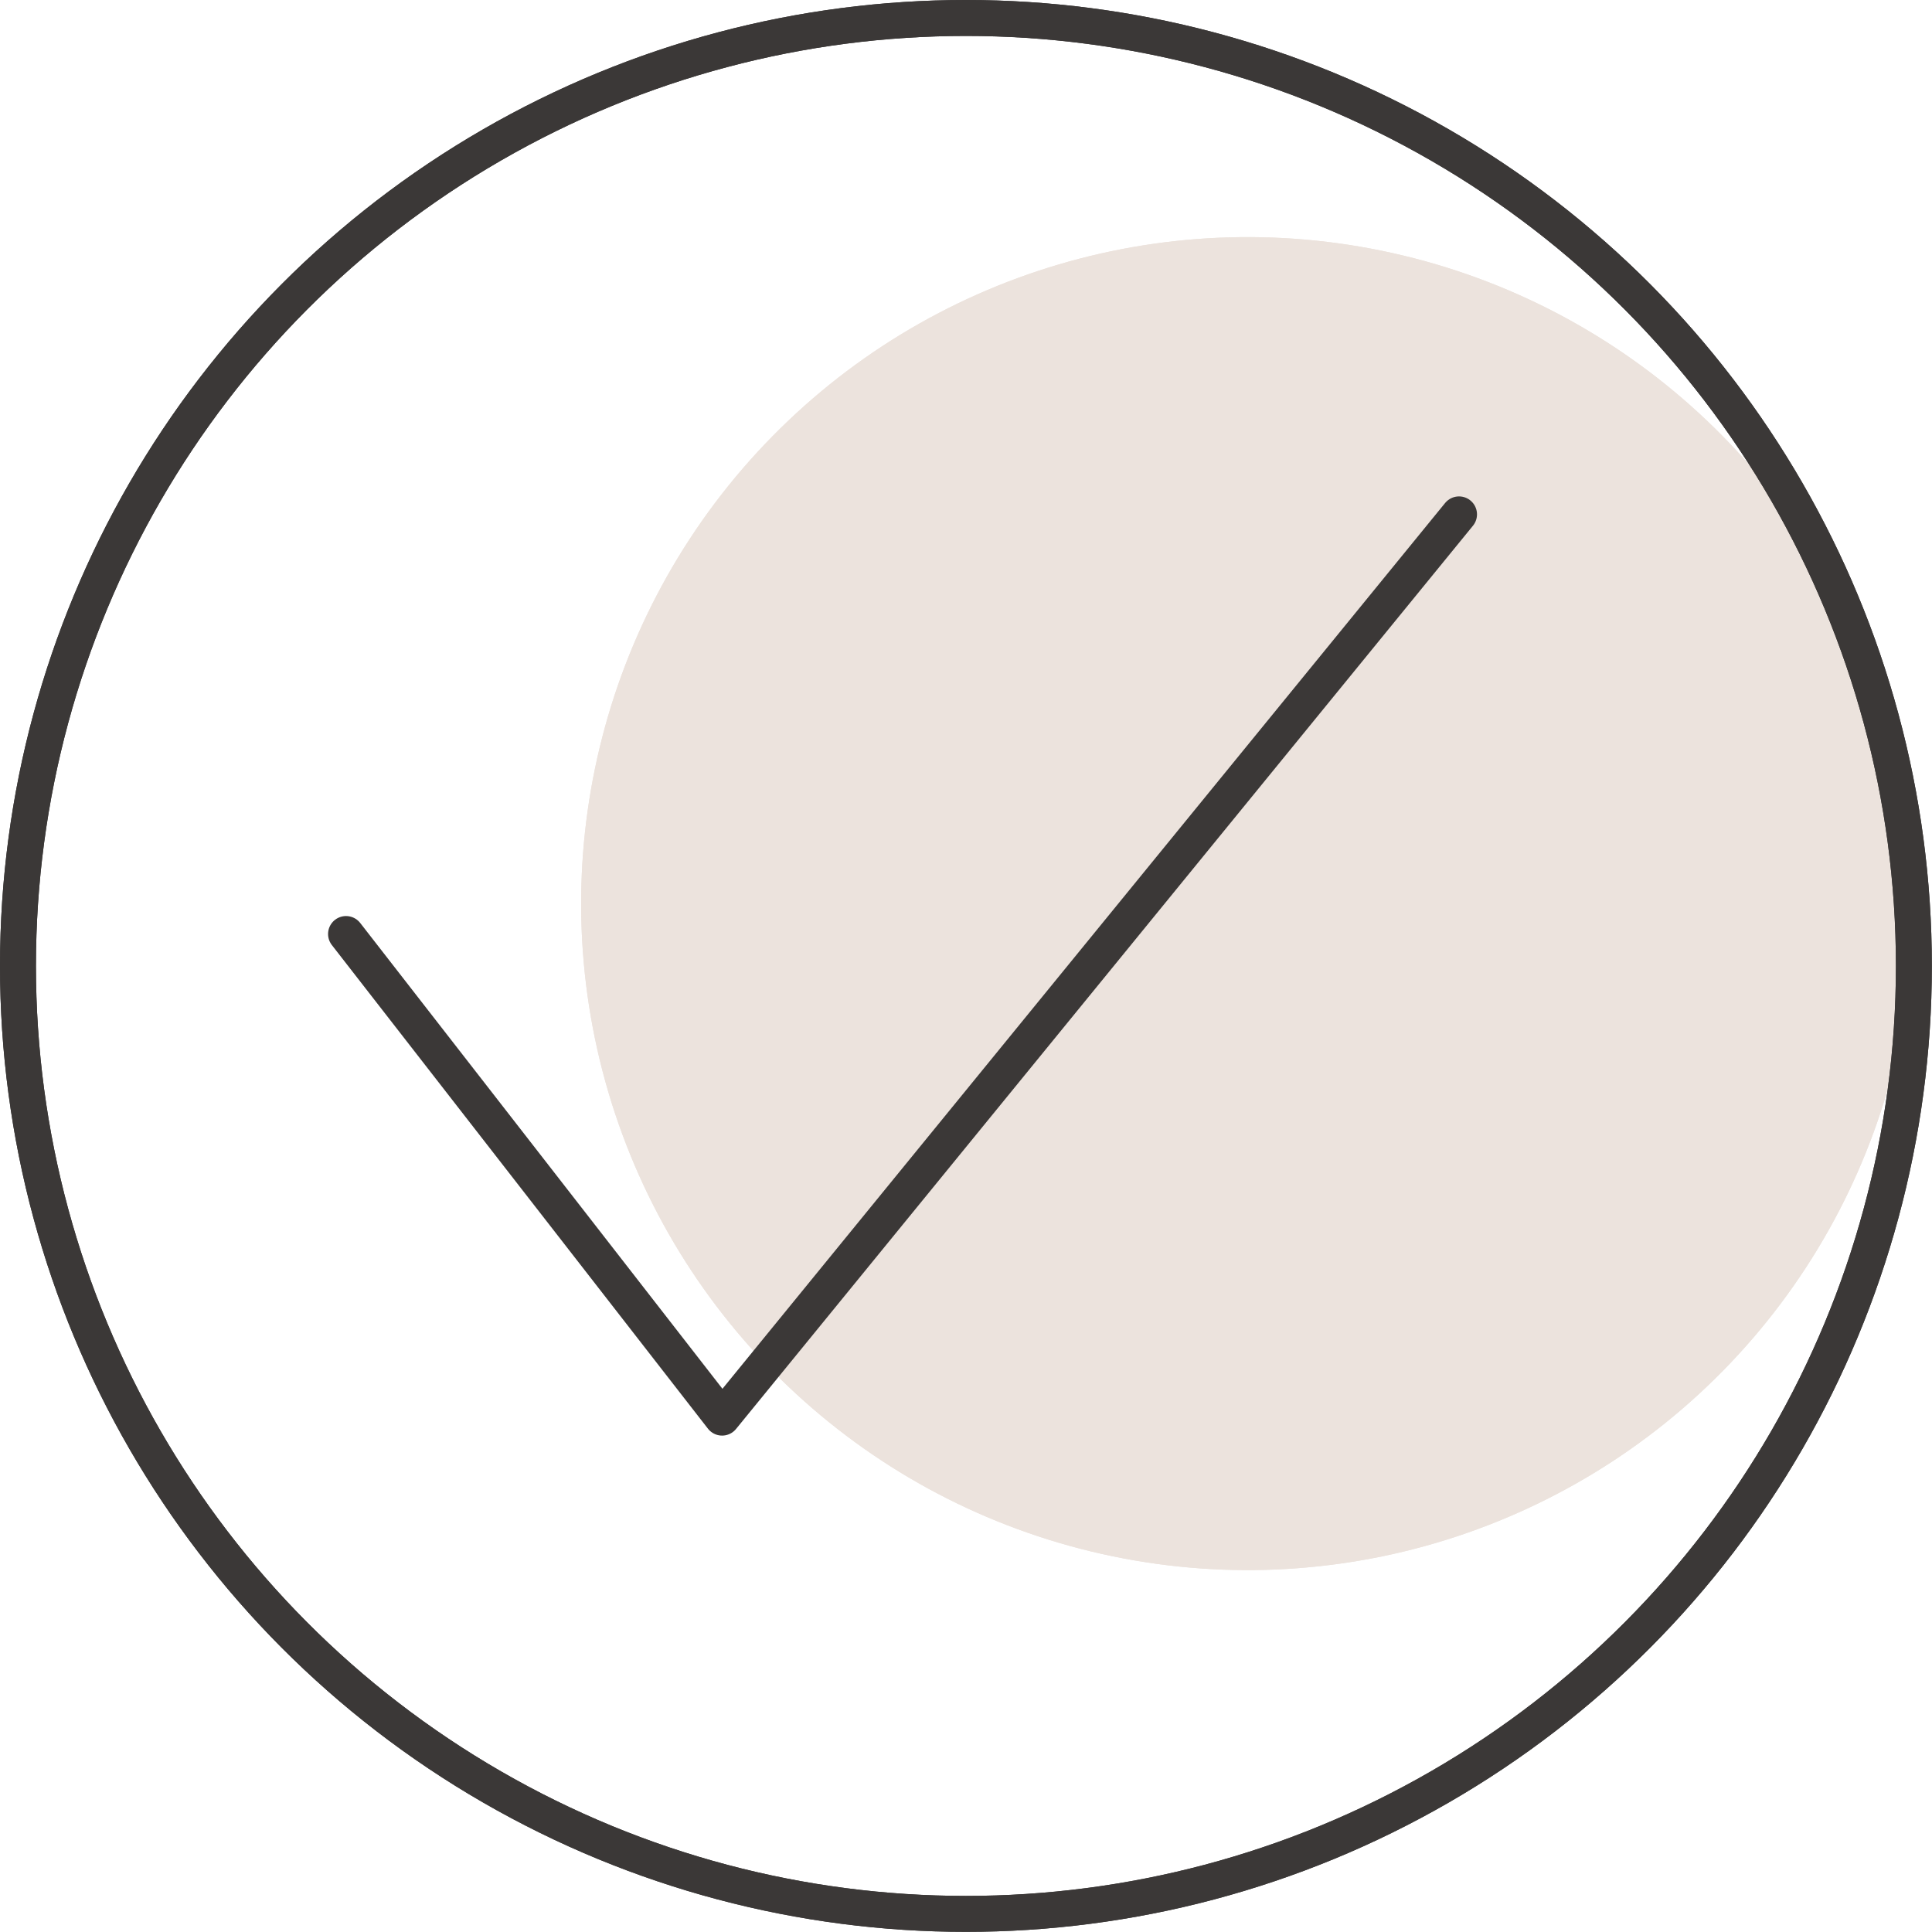
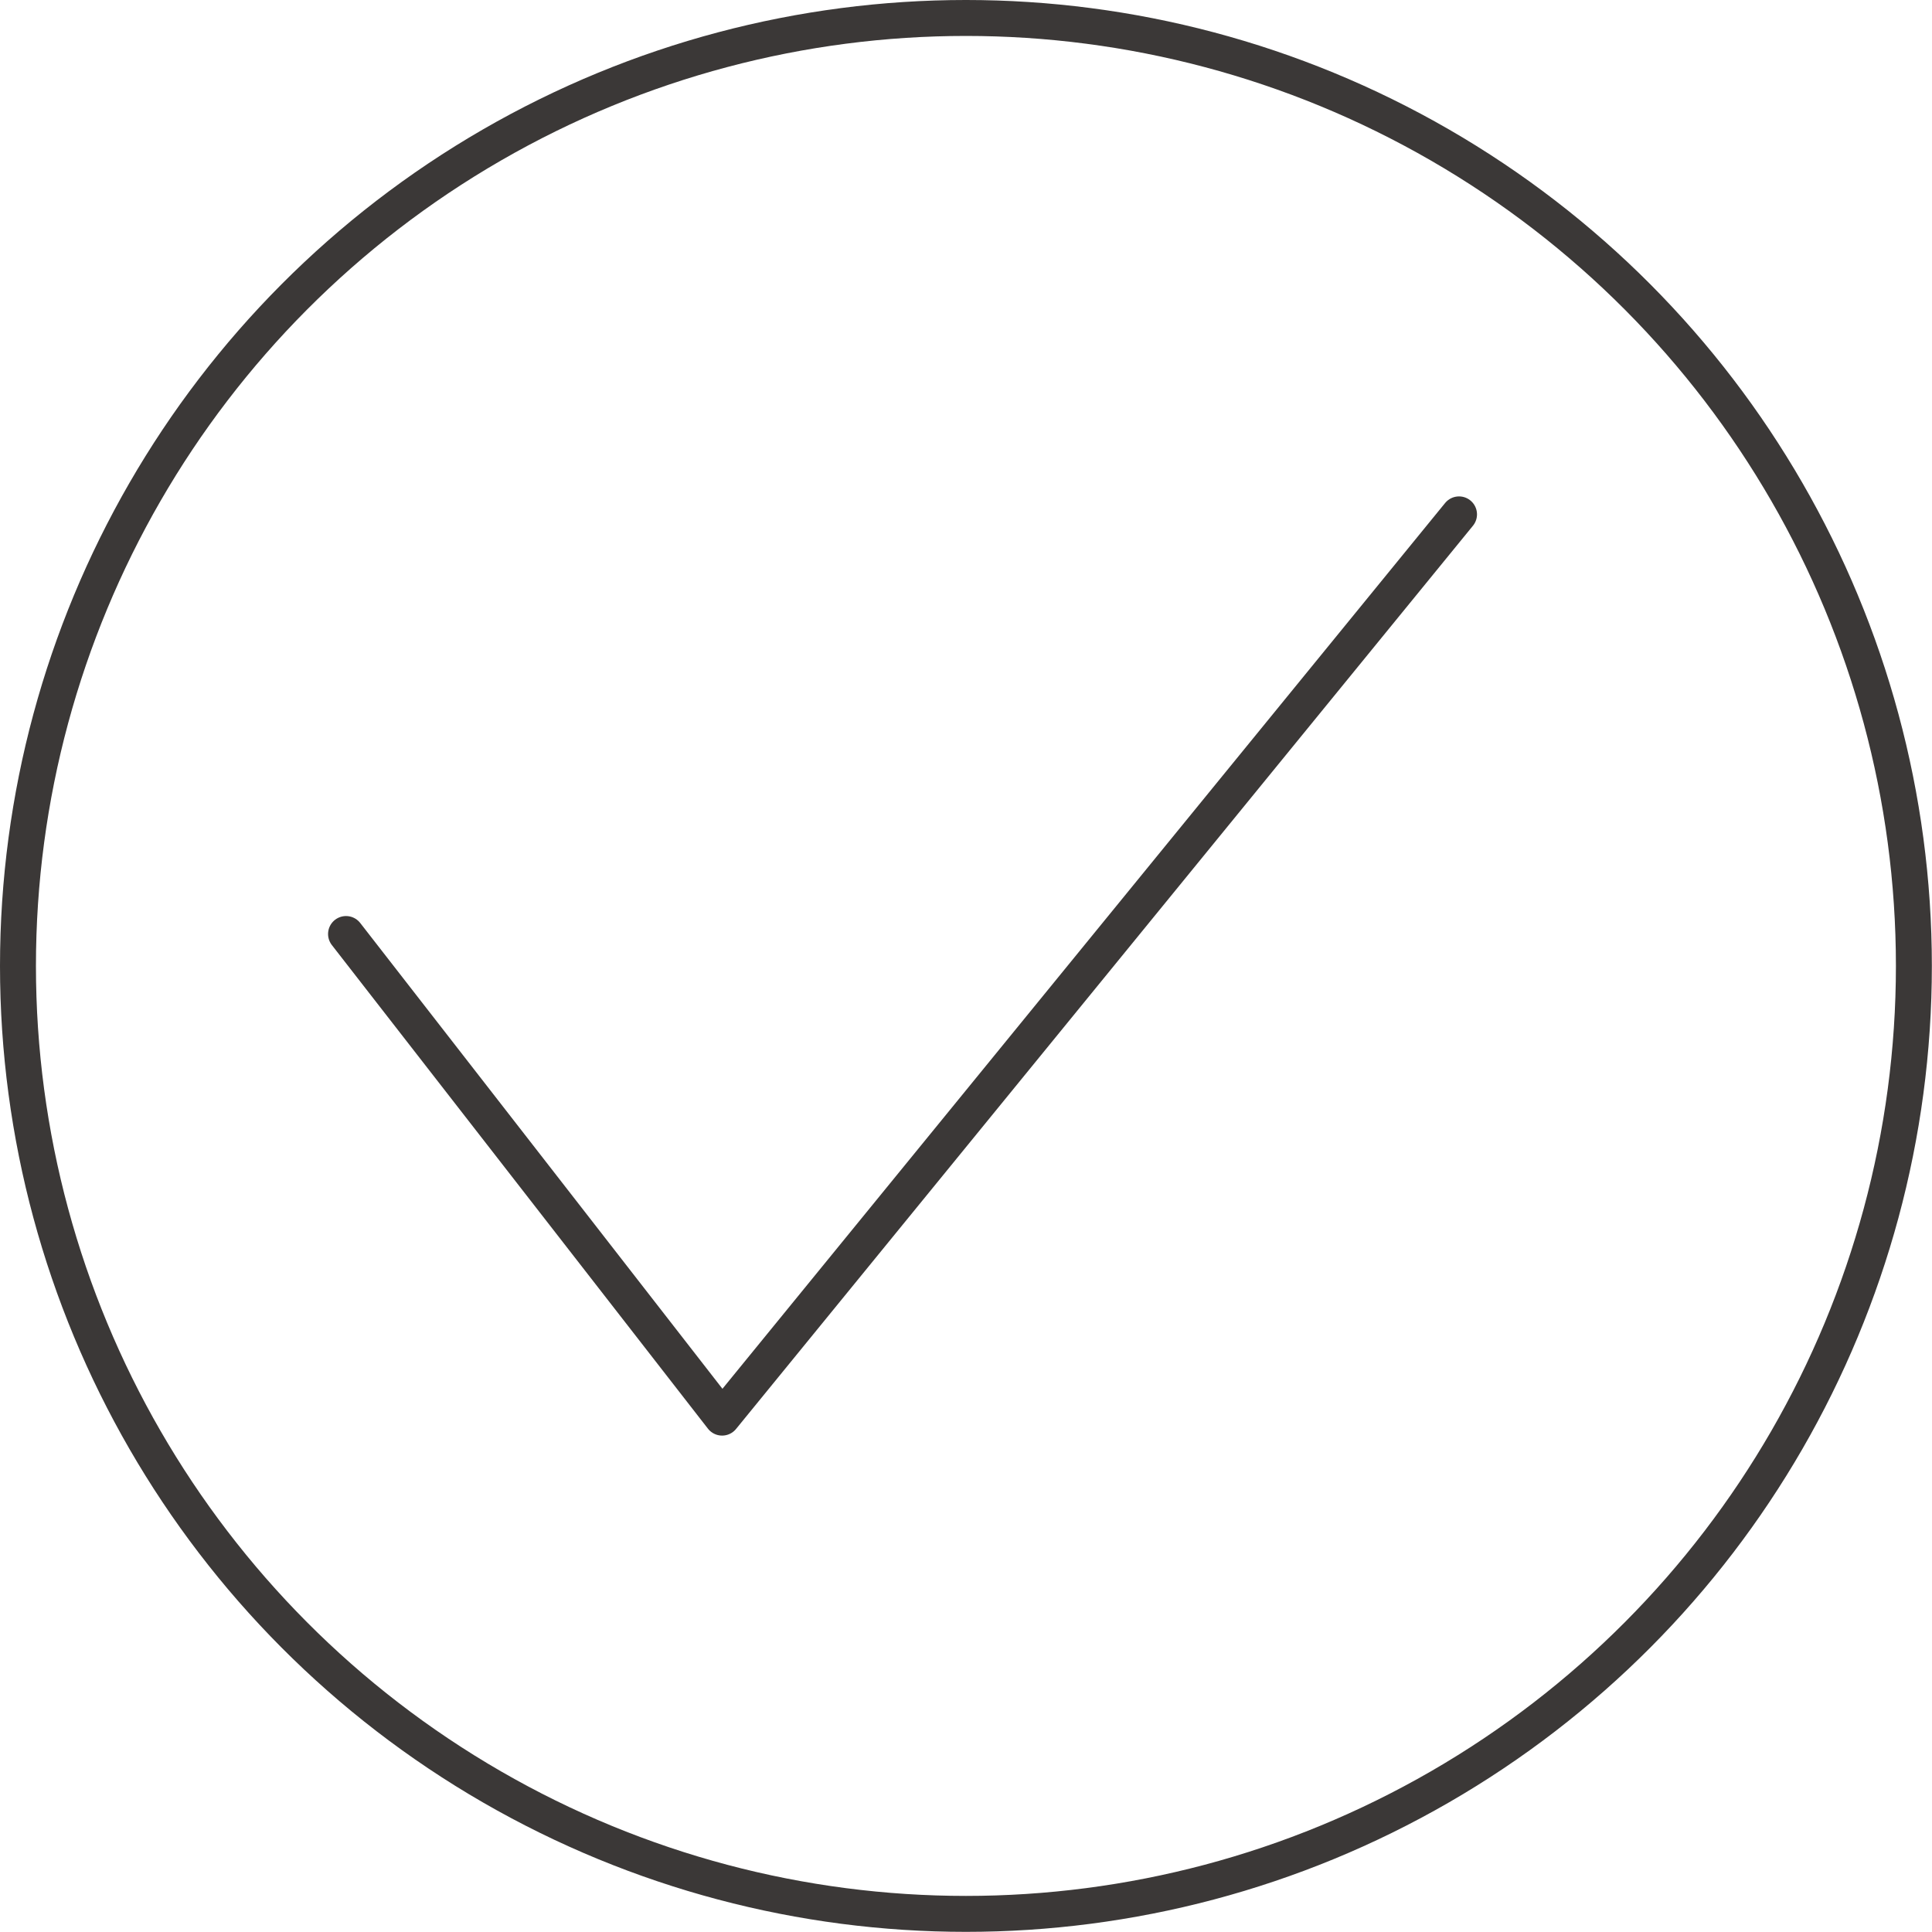
<svg xmlns="http://www.w3.org/2000/svg" viewBox="0 0 134.39 134.39">
  <defs>
    <style>.cls-1{fill:#ece3dd;}.cls-2{fill:none;stroke:#3b3837;stroke-linecap:round;stroke-linejoin:round;stroke-width:2.5px;}</style>
  </defs>
  <g id="Слой_2" data-name="Слой 2">
    <g id="Слой_2-2" data-name="Слой 2">
-       <circle class="cls-1" cx="86.78" cy="62.85" r="46.36" transform="translate(5.34 132.48) rotate(-76.44)" />
-       <circle class="cls-1" cx="86.78" cy="62.85" r="46.36" transform="translate(5.34 132.48) rotate(-76.44)" />
-       <circle class="cls-2" cx="67.19" cy="67.19" r="65.94" />
      <circle class="cls-2" cx="67.19" cy="67.19" r="65.94" />
      <polyline class="cls-2" points="24.07 64.97 50.23 98.61 101.49 35.78" />
    </g>
  </g>
</svg>